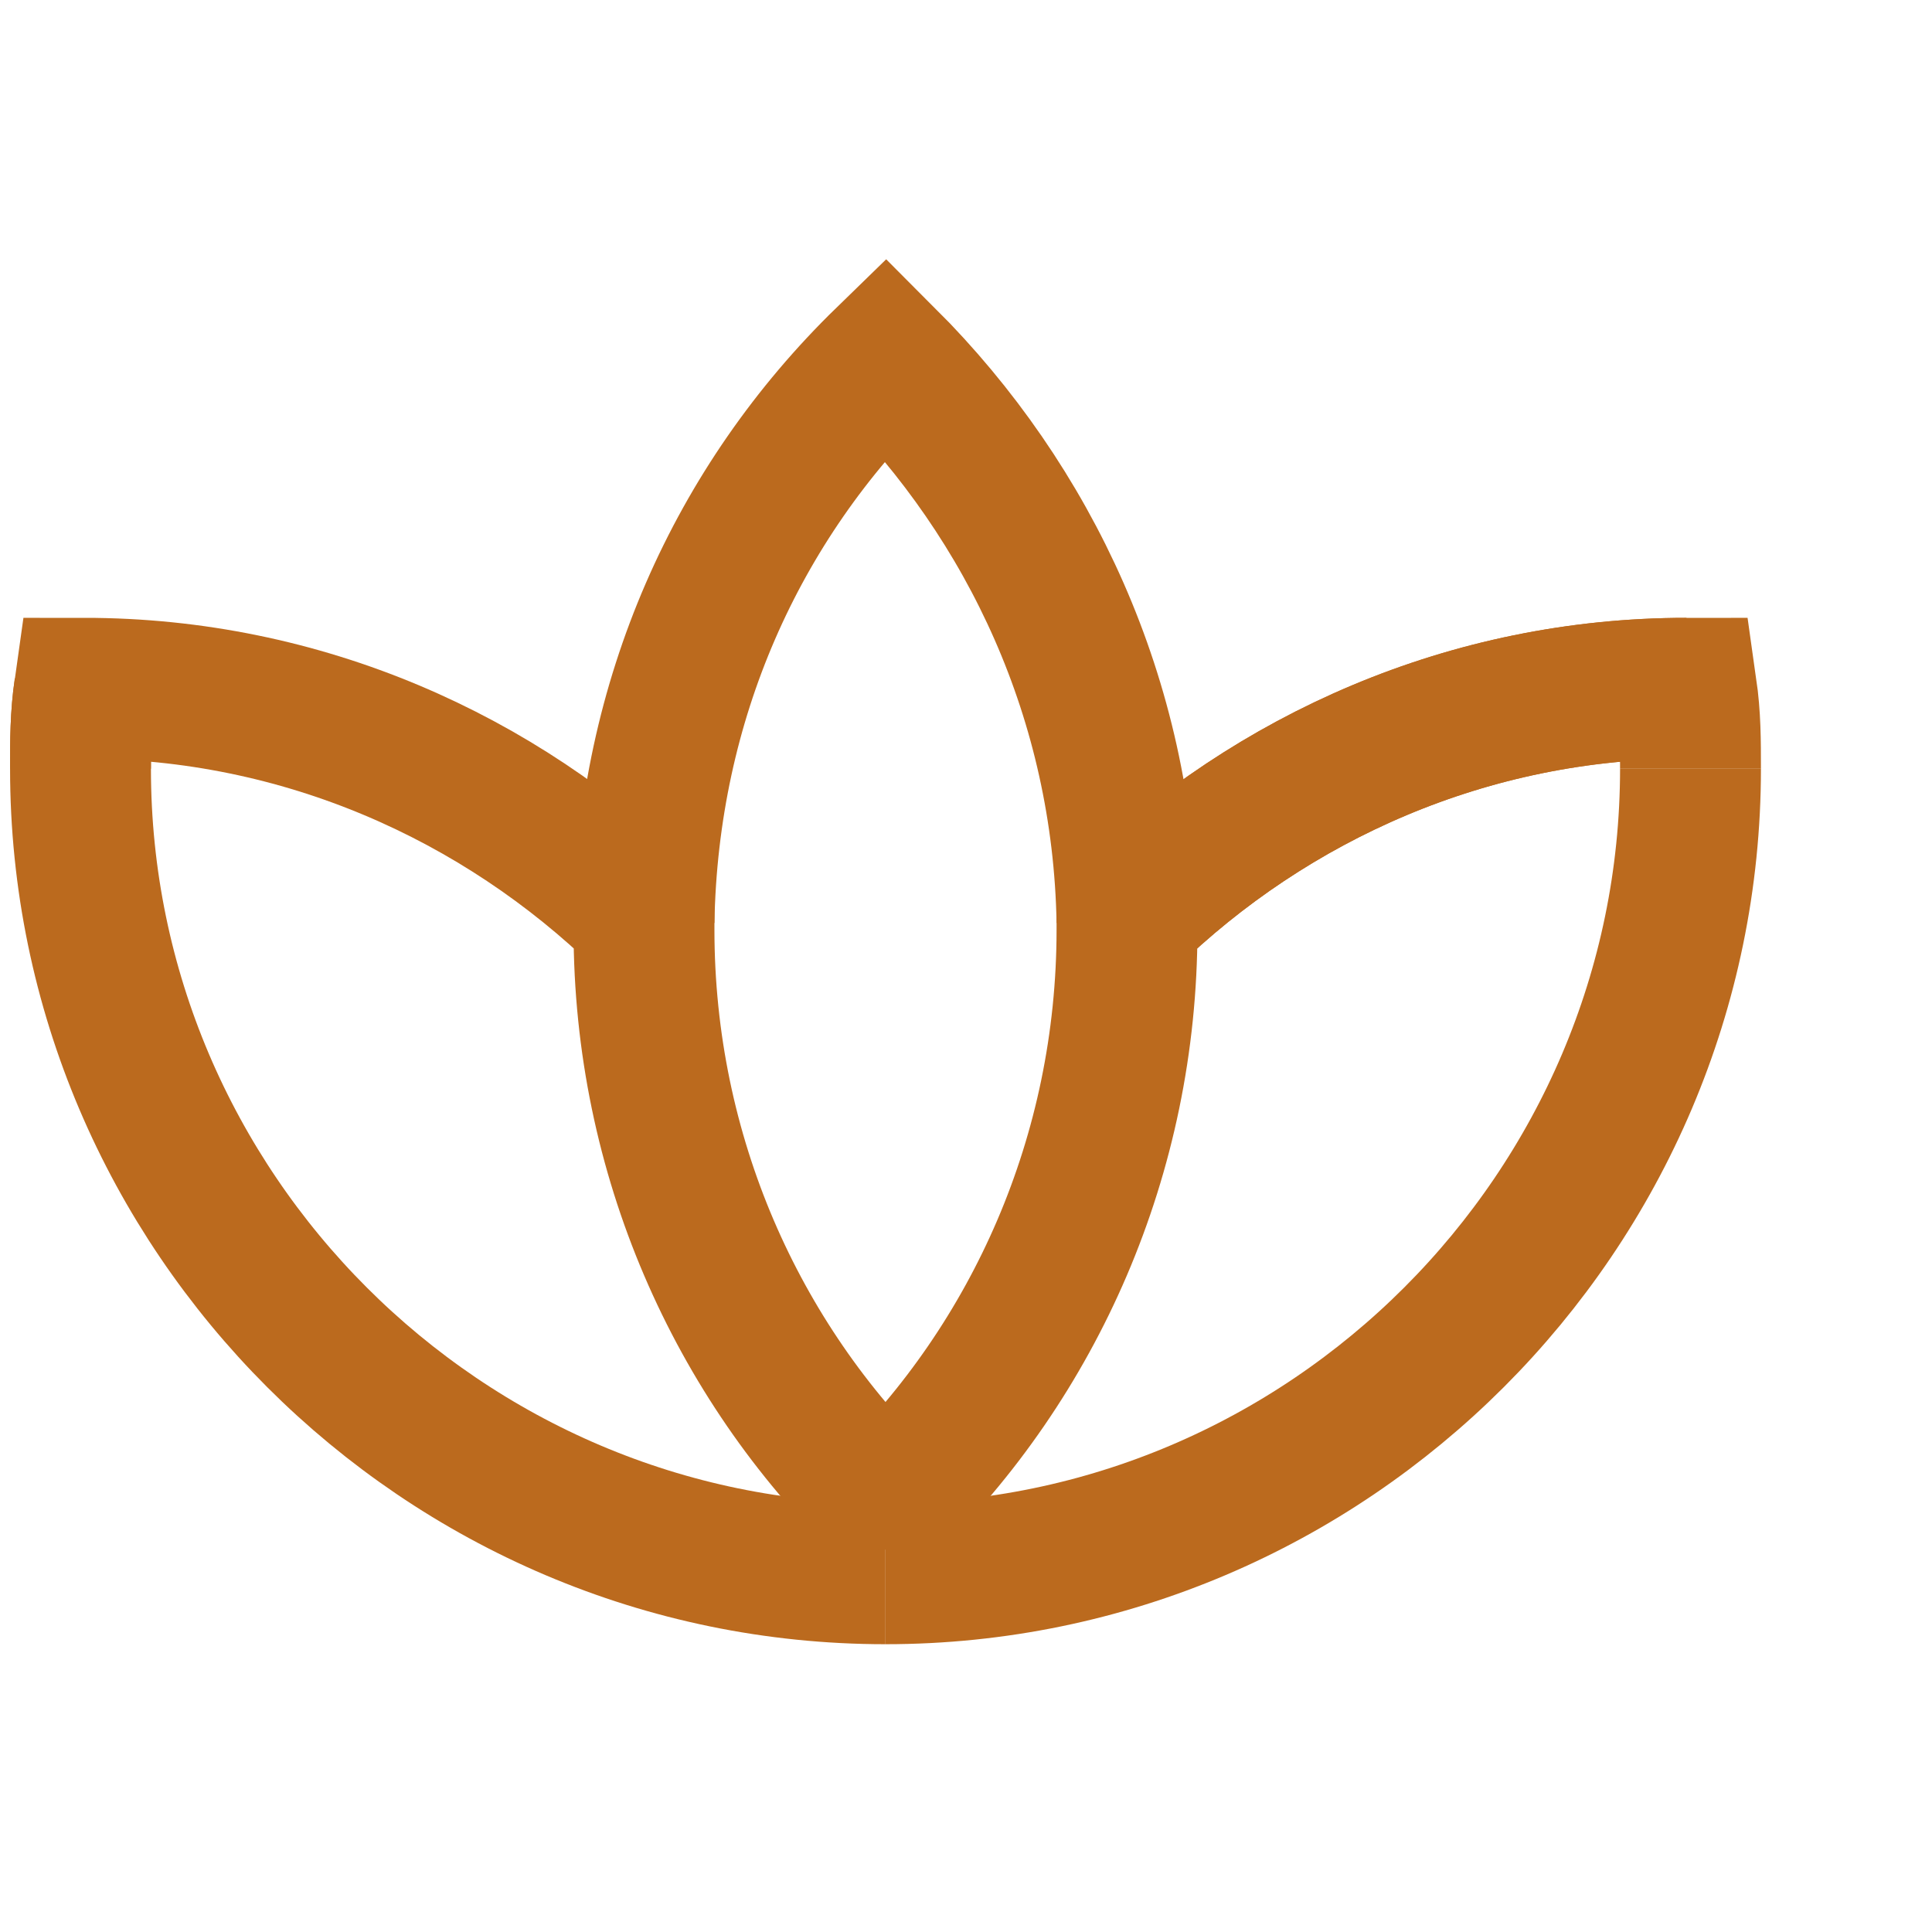
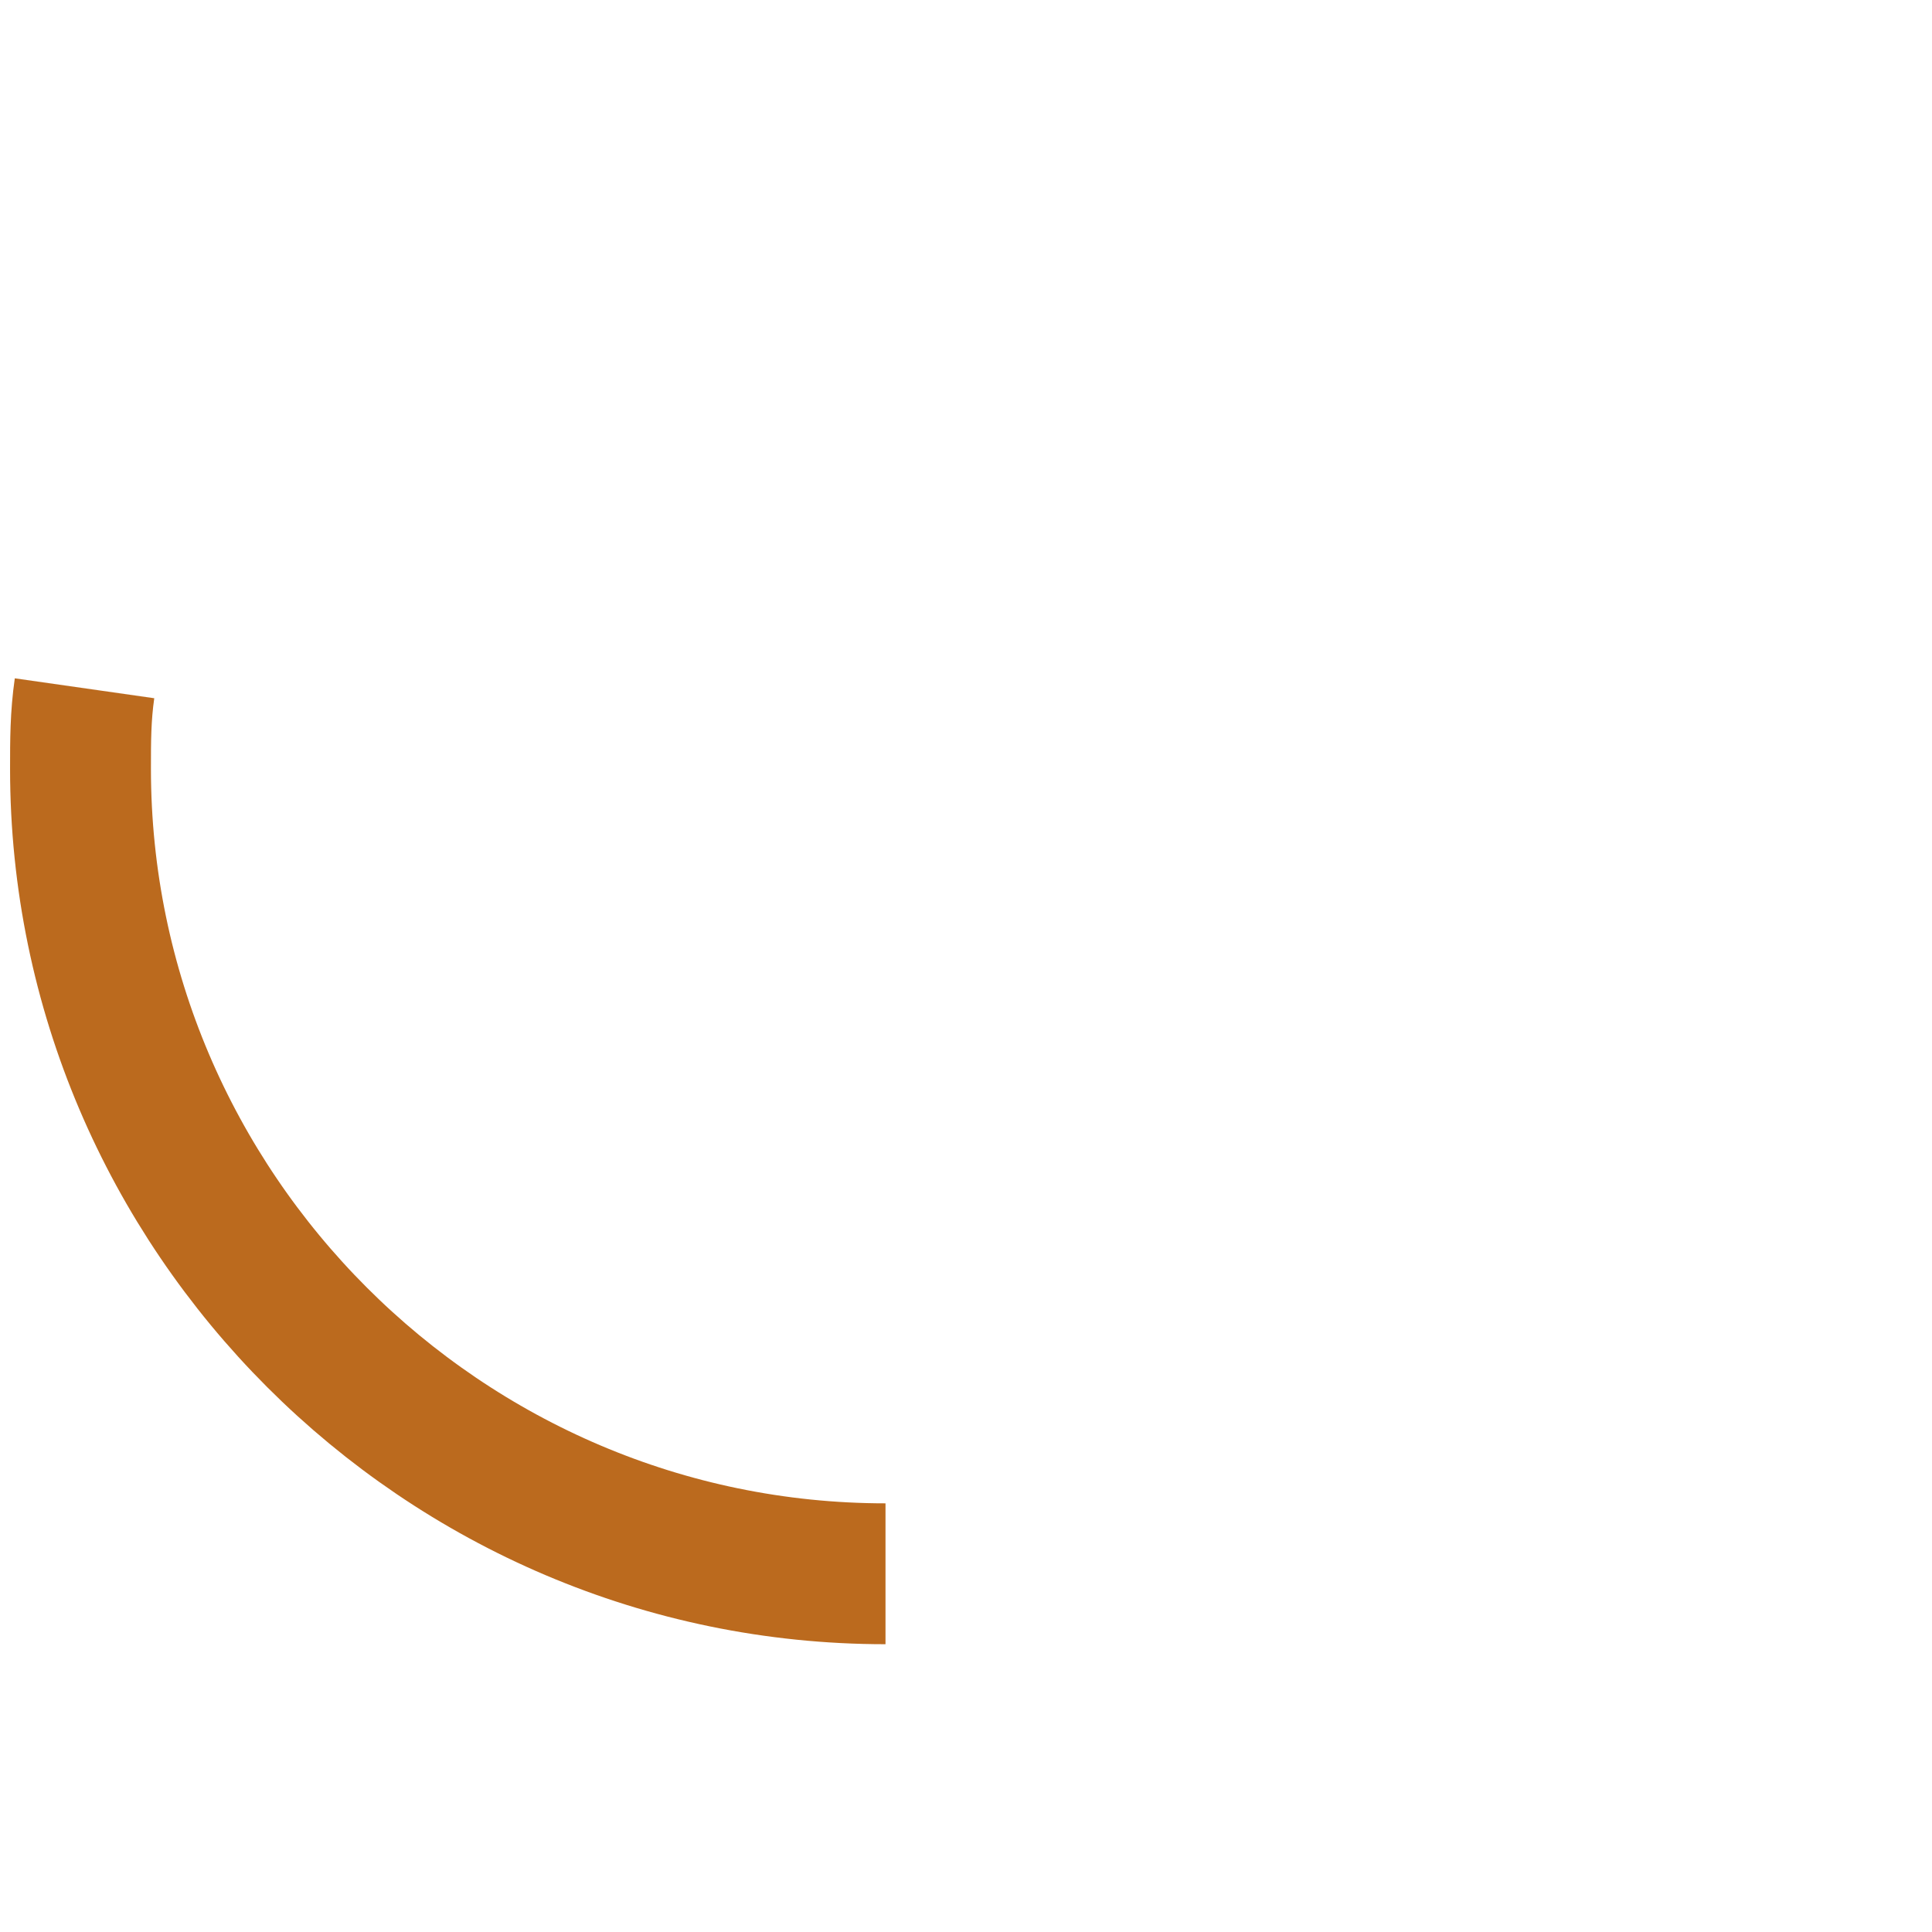
<svg xmlns="http://www.w3.org/2000/svg" version="1.1" id="Layer_1" x="0" y="0" viewBox="0 0 48 48" style="enable-background:new 0 0 48 48" xml:space="preserve">
  <style>.st0{fill:none;stroke:#bb6a1e;stroke-width:3.5;stroke-miterlimit:10}</style>
  <path class="st0" d="M2 19.1c0-.7 0-1.3.1-2m-.1 2c0 11 9 20 20 20" />
-   <circle cx="22" cy="37.5" r="1" style="fill:#bb6a1e" />
-   <path class="st0" d="M16 22.9c.1-5.5 2.3-10.4 6-14 3.6 3.6 5.9 8.5 6 14m14-3.8c0 11-9 20-20 20m19.9-22c-5.4 0-10.3 2.2-13.9 5.7" />
-   <path class="st0" d="M22 37.4c3.7-3.6 6-8.7 6-14.3v-.3c3.6-3.5 8.5-5.7 13.9-5.7.1.7.1 1.3.1 2M22 37.4c-3.7-3.6-6-8.7-6-14.3v-.3c-3.6-3.5-8.5-5.7-13.9-5.7-.1.7-.1 1.3-.1 2" />
</svg>